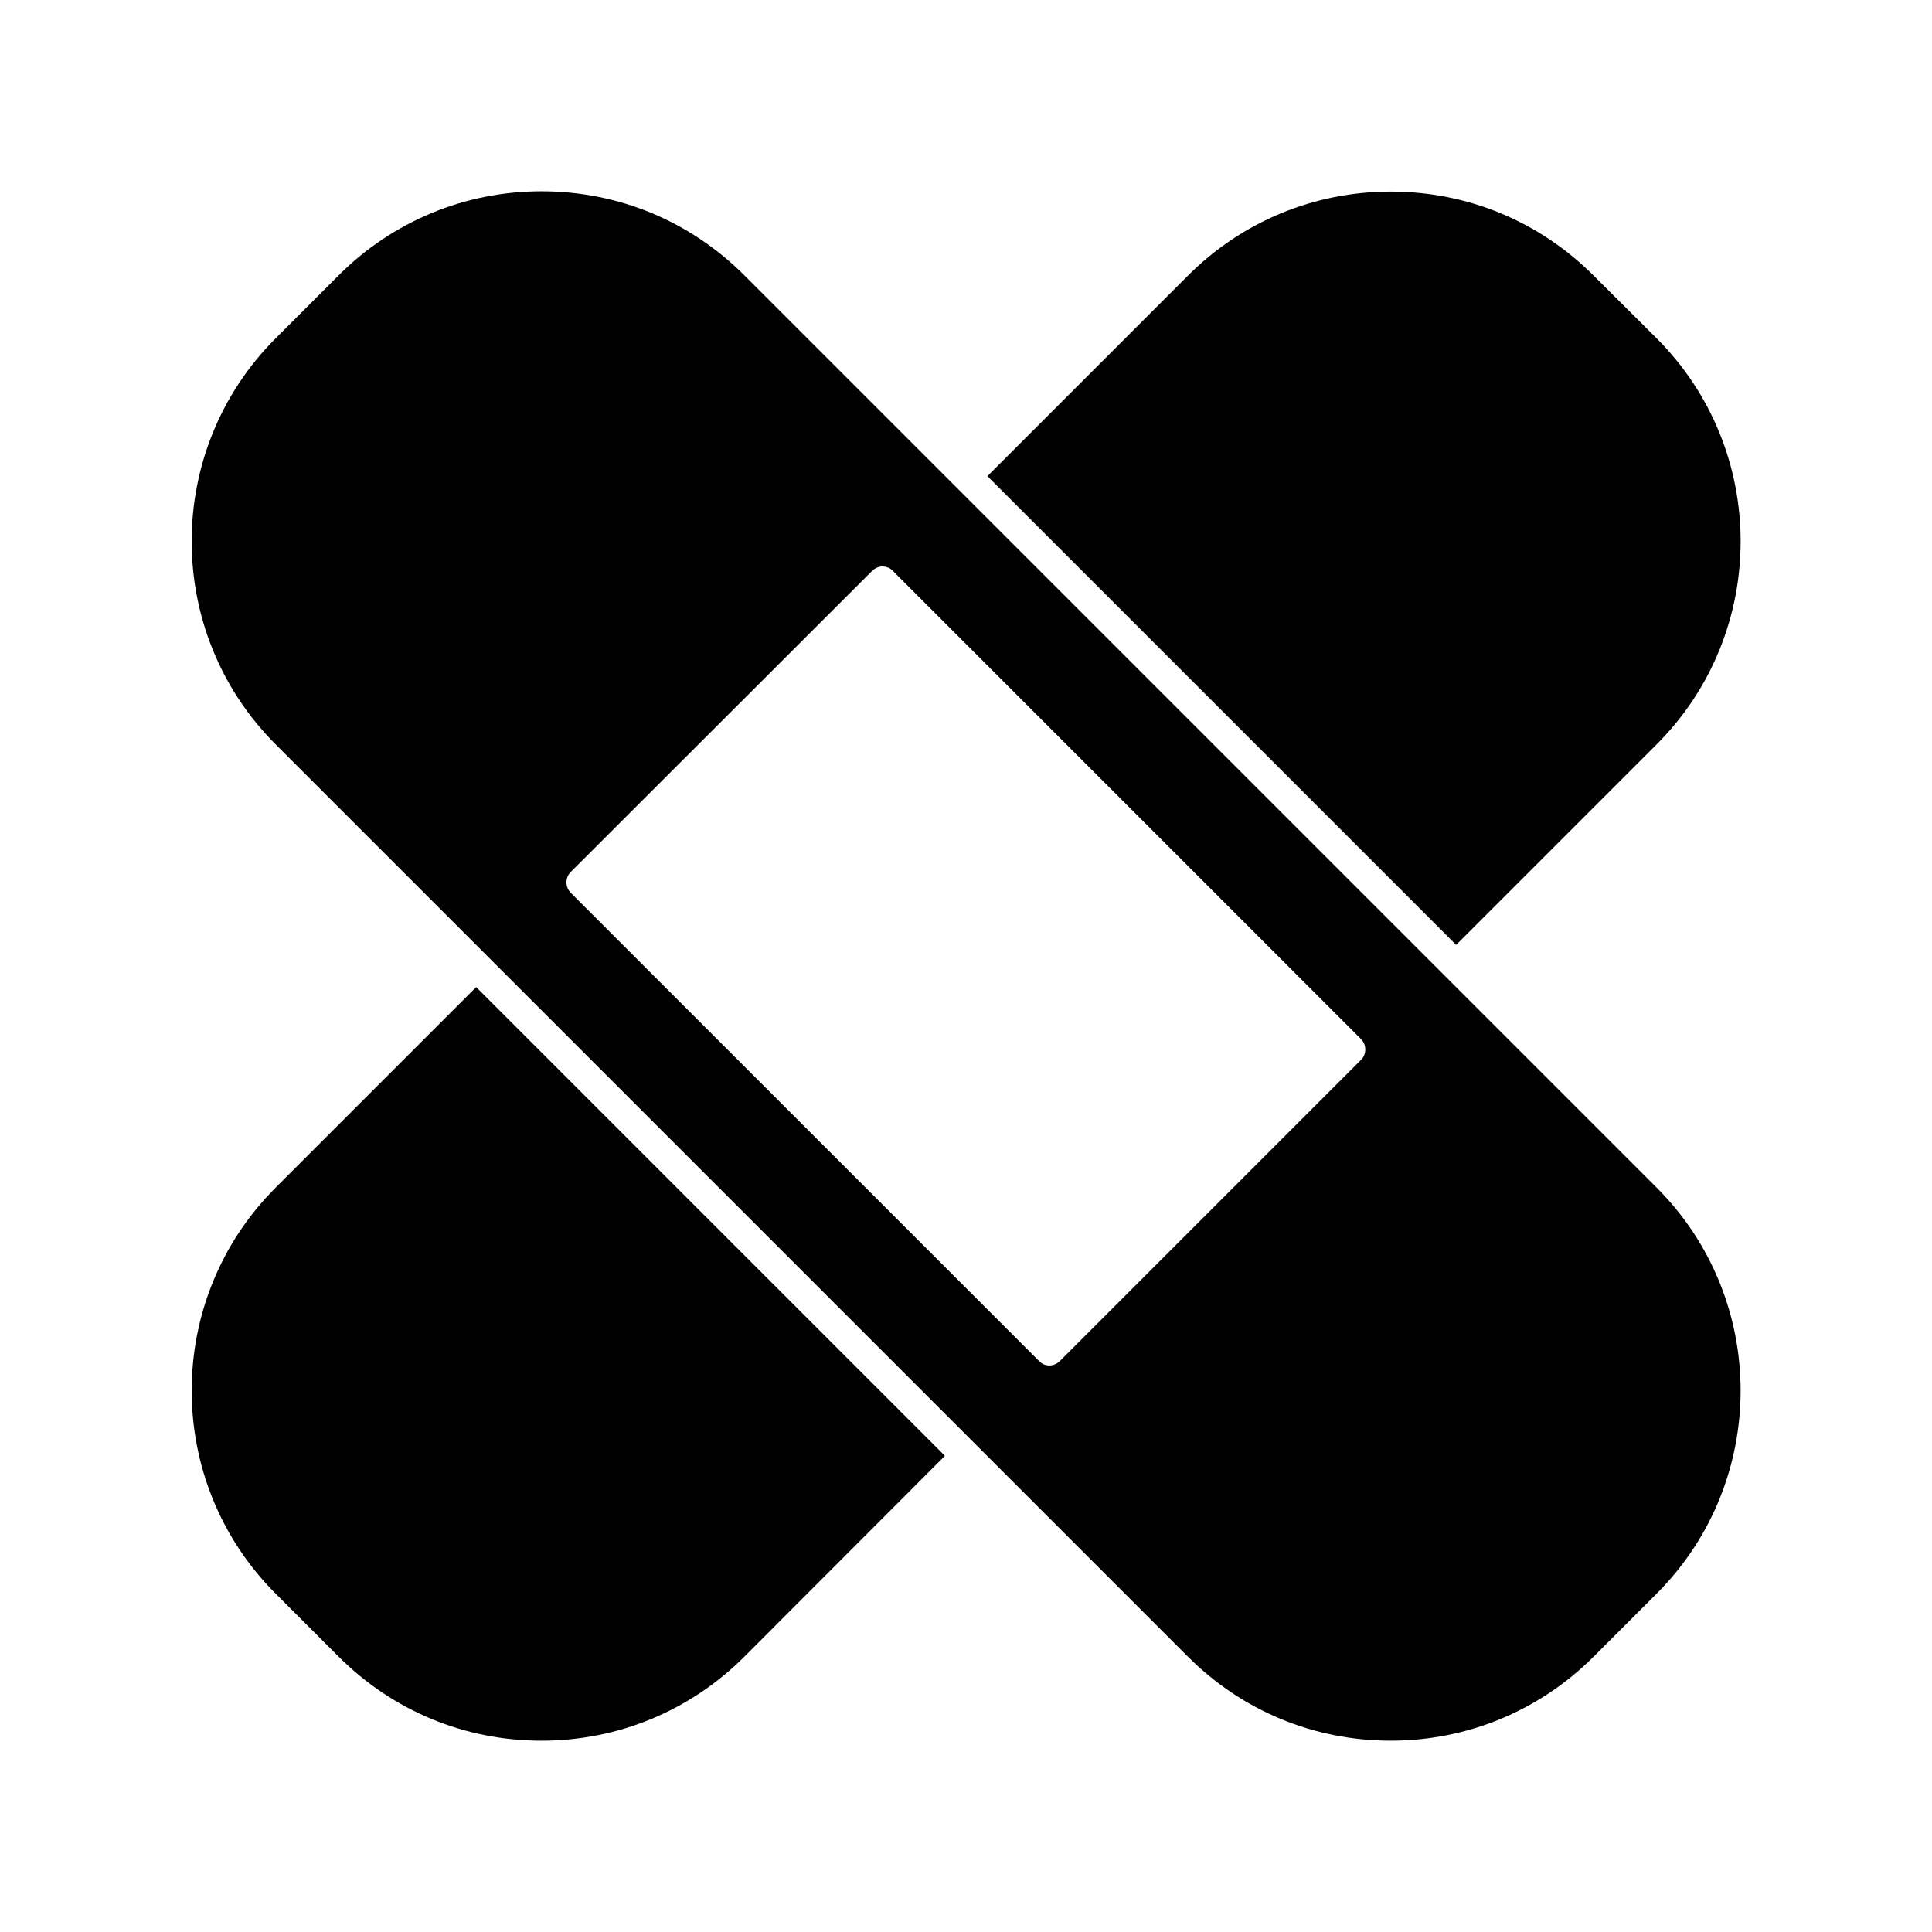
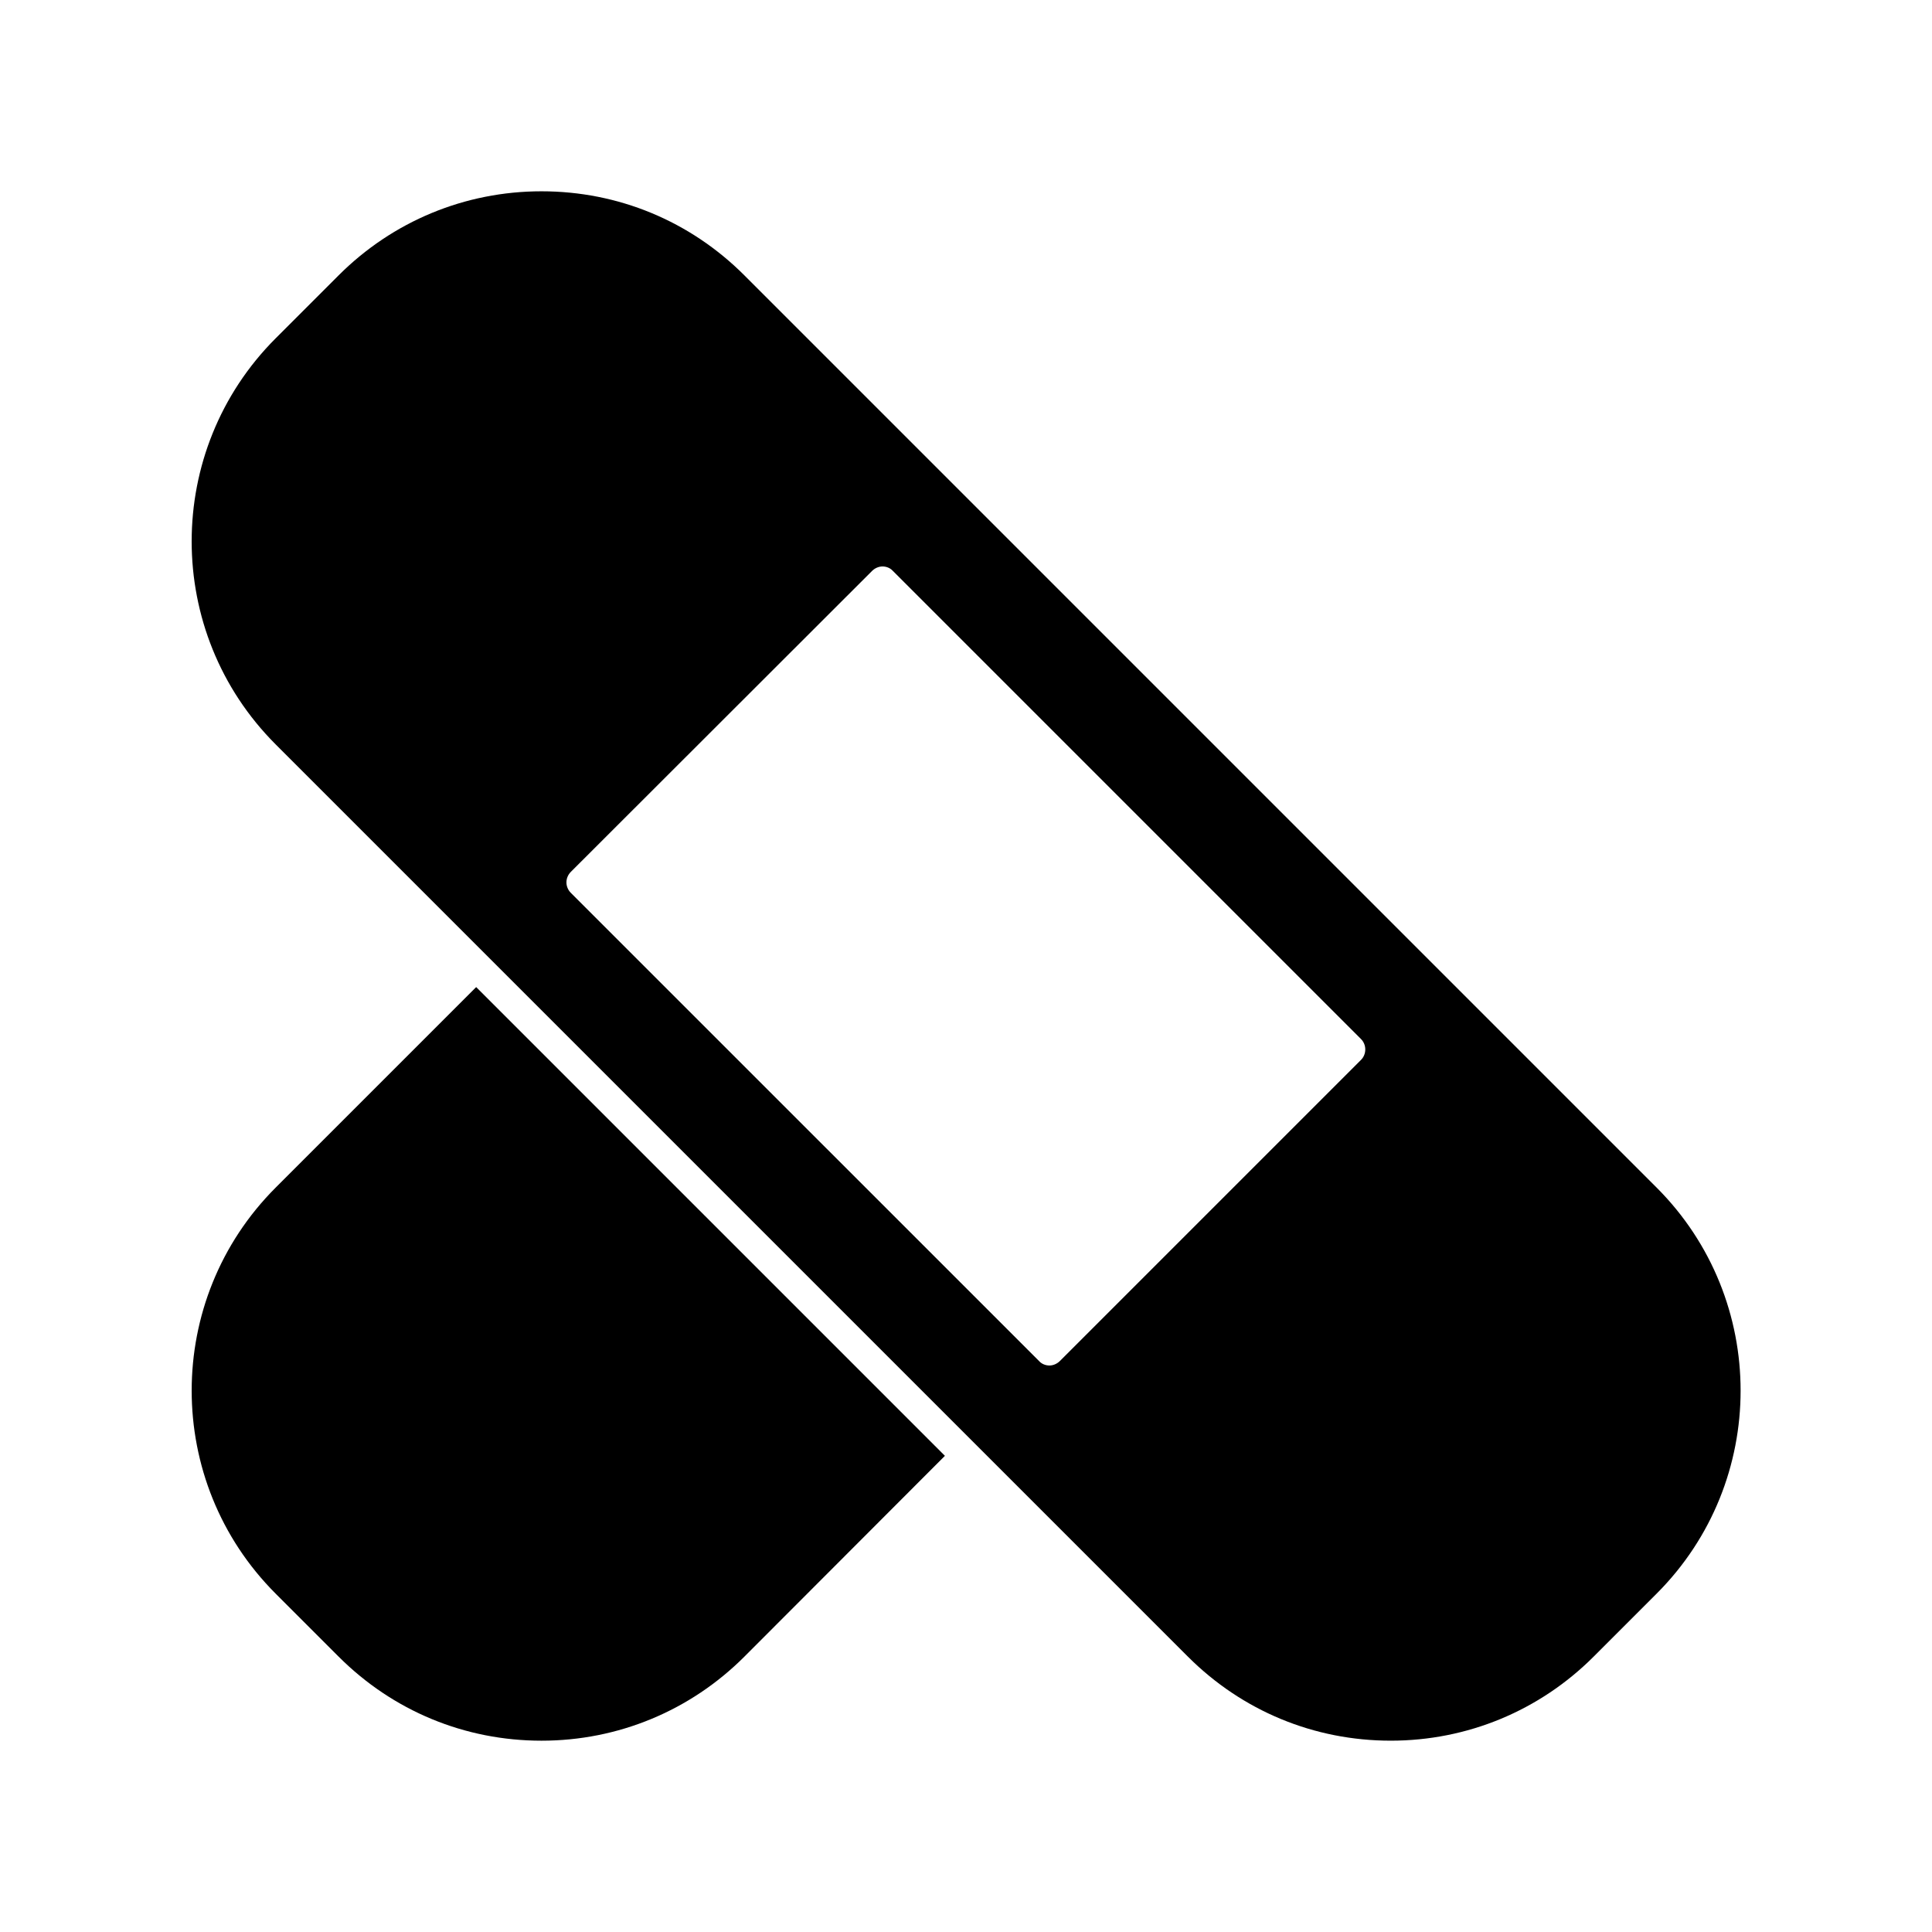
<svg xmlns="http://www.w3.org/2000/svg" fill="#000000" width="800px" height="800px" version="1.1" viewBox="144 144 512 512">
  <g>
    <path d="m394.41 529.81-124.22-124.22-53.137 53.137c-29.676 29.676-29.676 77.934 0 107.61l16.688 16.688c14.406 14.406 33.457 22.277 53.766 22.277s39.438-7.949 53.766-22.277z" />
    <path d="m527.05 402.75-129.81-129.81-55.969-55.969c-14.406-14.406-33.457-22.277-53.766-22.277-20.309 0-39.438 7.949-53.766 22.277l-16.688 16.688c-29.676 29.676-29.676 77.934 0 107.61l241.75 241.75c14.406 14.406 33.457 22.277 53.766 22.277s39.438-7.949 53.766-22.277l16.688-16.688c29.676-29.676 29.676-77.934 0-107.61zm-22.359 22.121-79.82 79.82c-0.707 0.707-1.73 1.18-2.754 1.18-1.023 0-2.047-0.395-2.754-1.18l-101.95-101.94-22.121-22.121c-1.574-1.574-1.574-4.016 0-5.59l79.82-79.742c0.707-0.707 1.73-1.18 2.754-1.18s2.047 0.395 2.754 1.18l124.07 124.07c1.496 1.492 1.496 4.012 0 5.508z" />
-     <path d="m566.34 217.05c-14.406-14.406-33.457-22.277-53.766-22.277-20.309 0-39.438 7.949-53.766 22.277l-53.137 53.137 124.22 124.22 53.137-53.137c29.676-29.676 29.676-77.934 0-107.61z" />
  </g>
</svg>